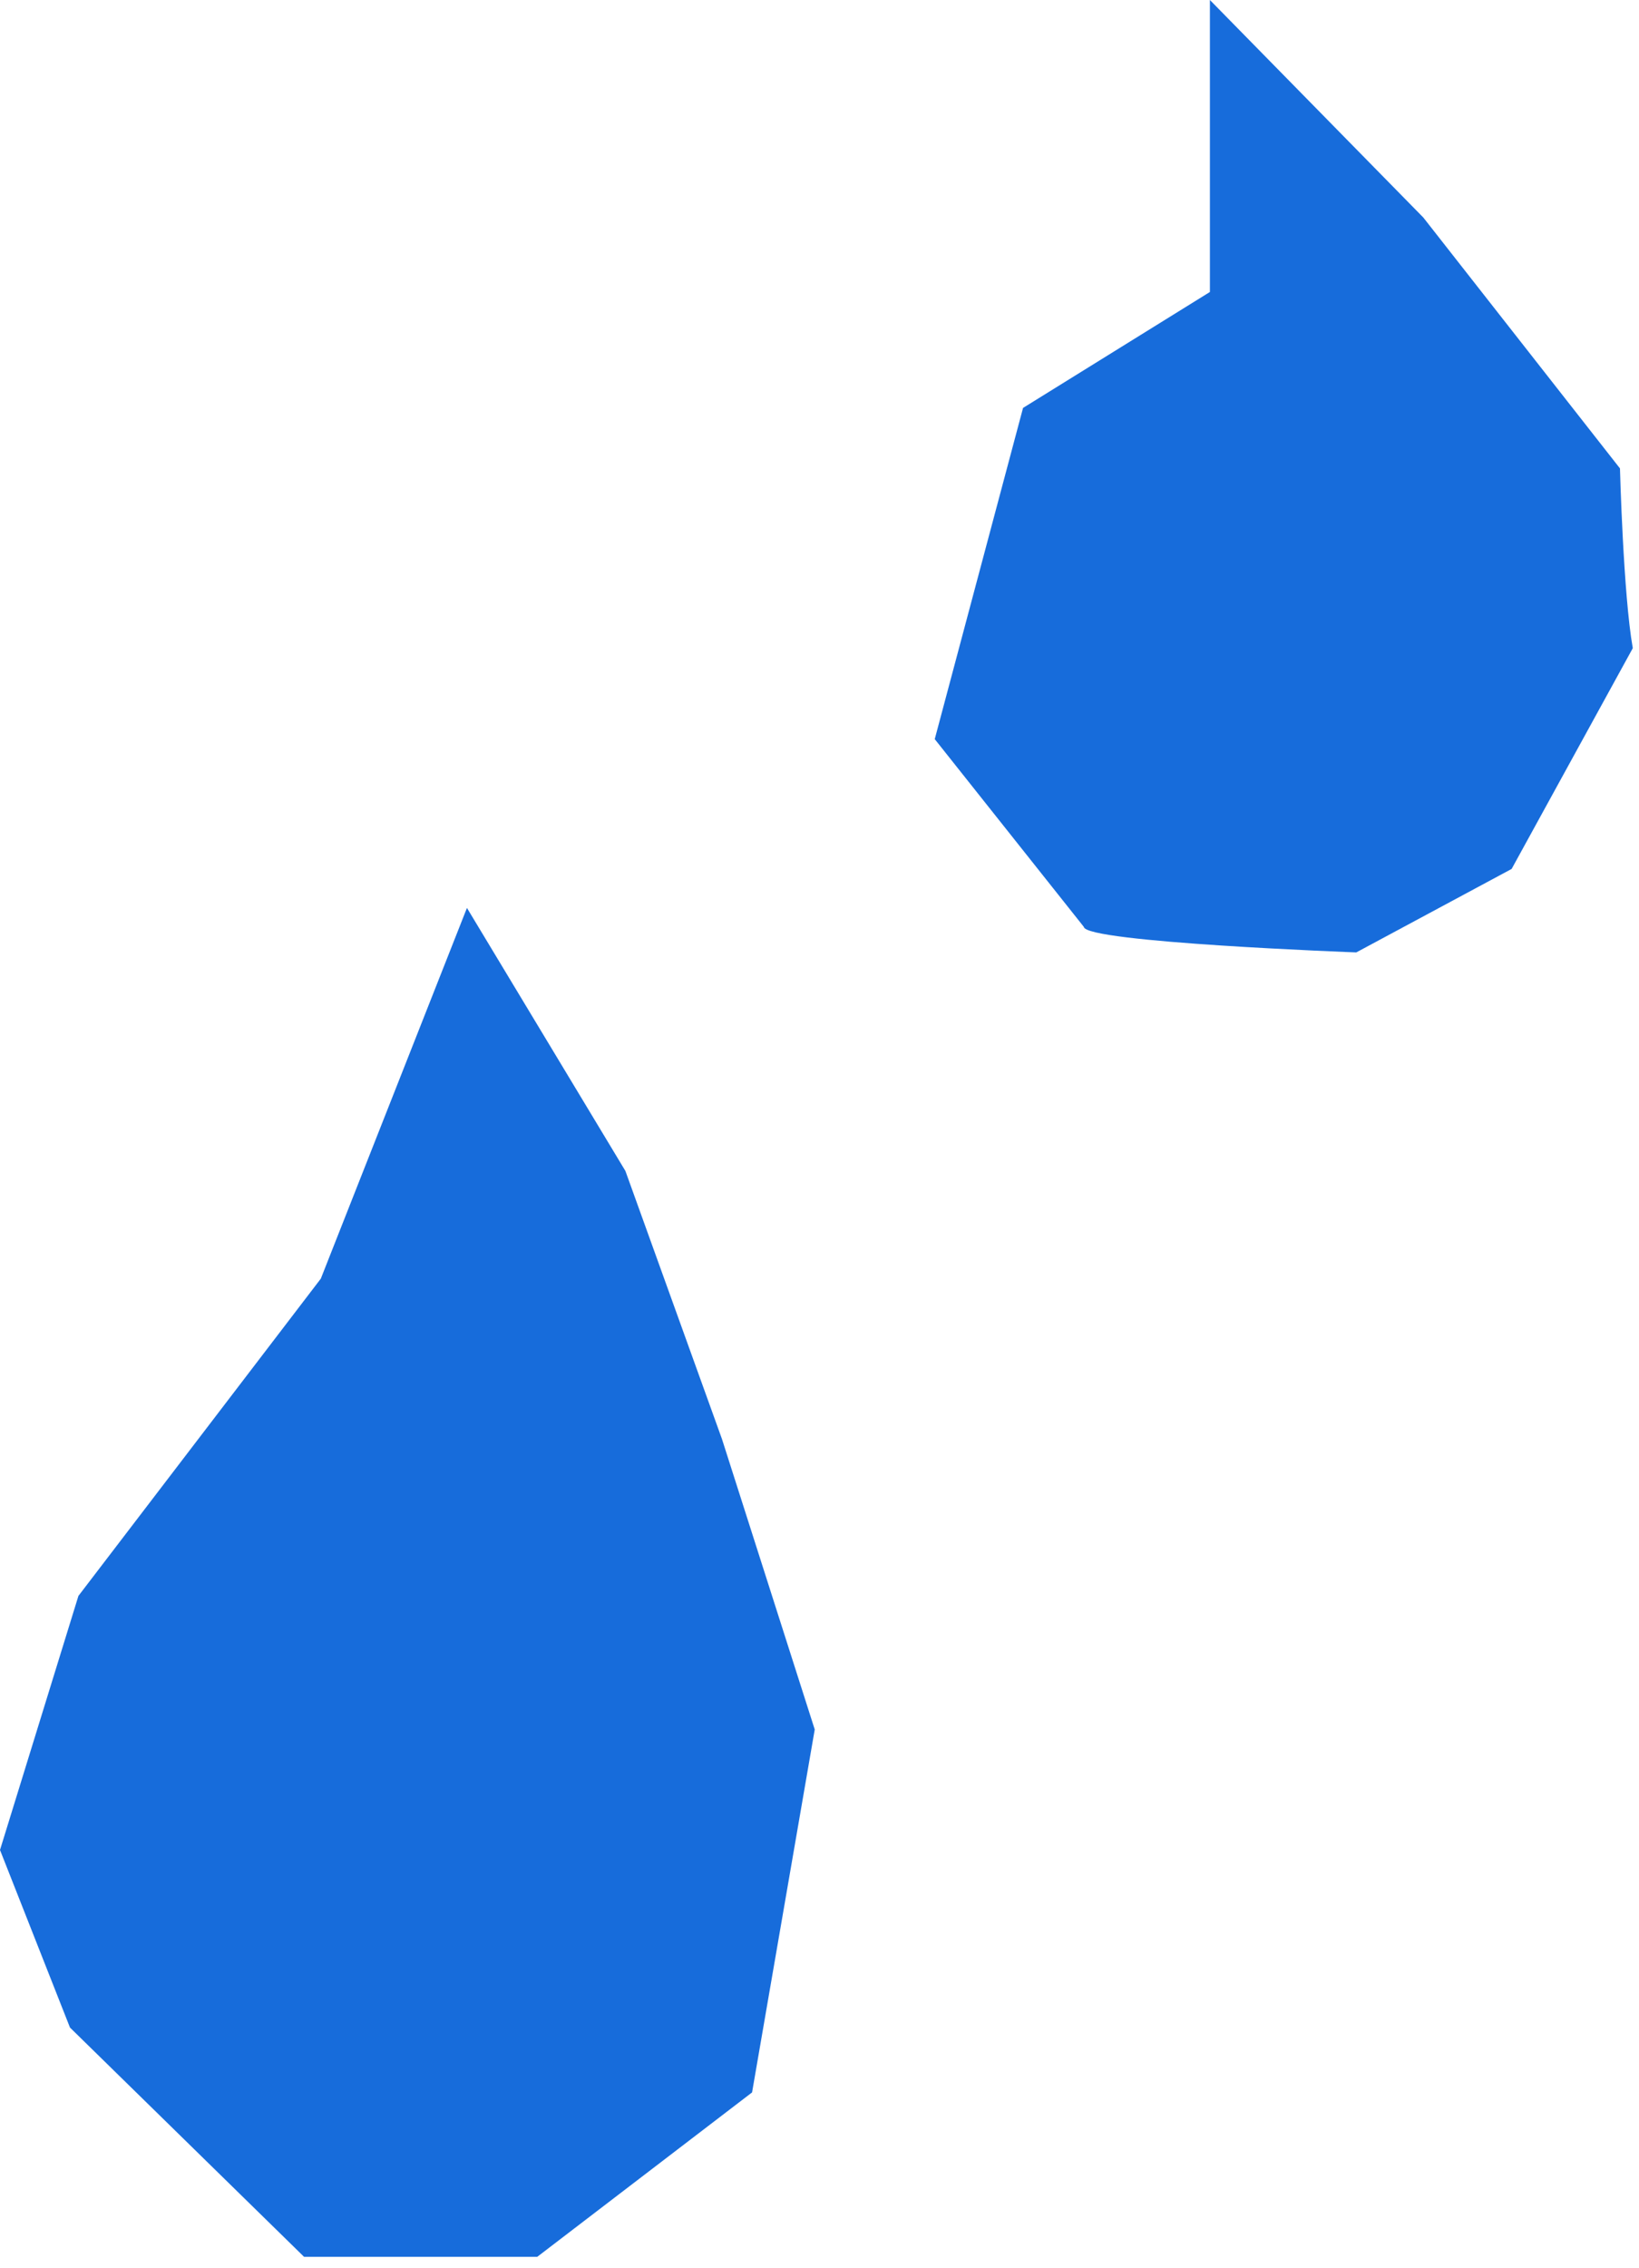
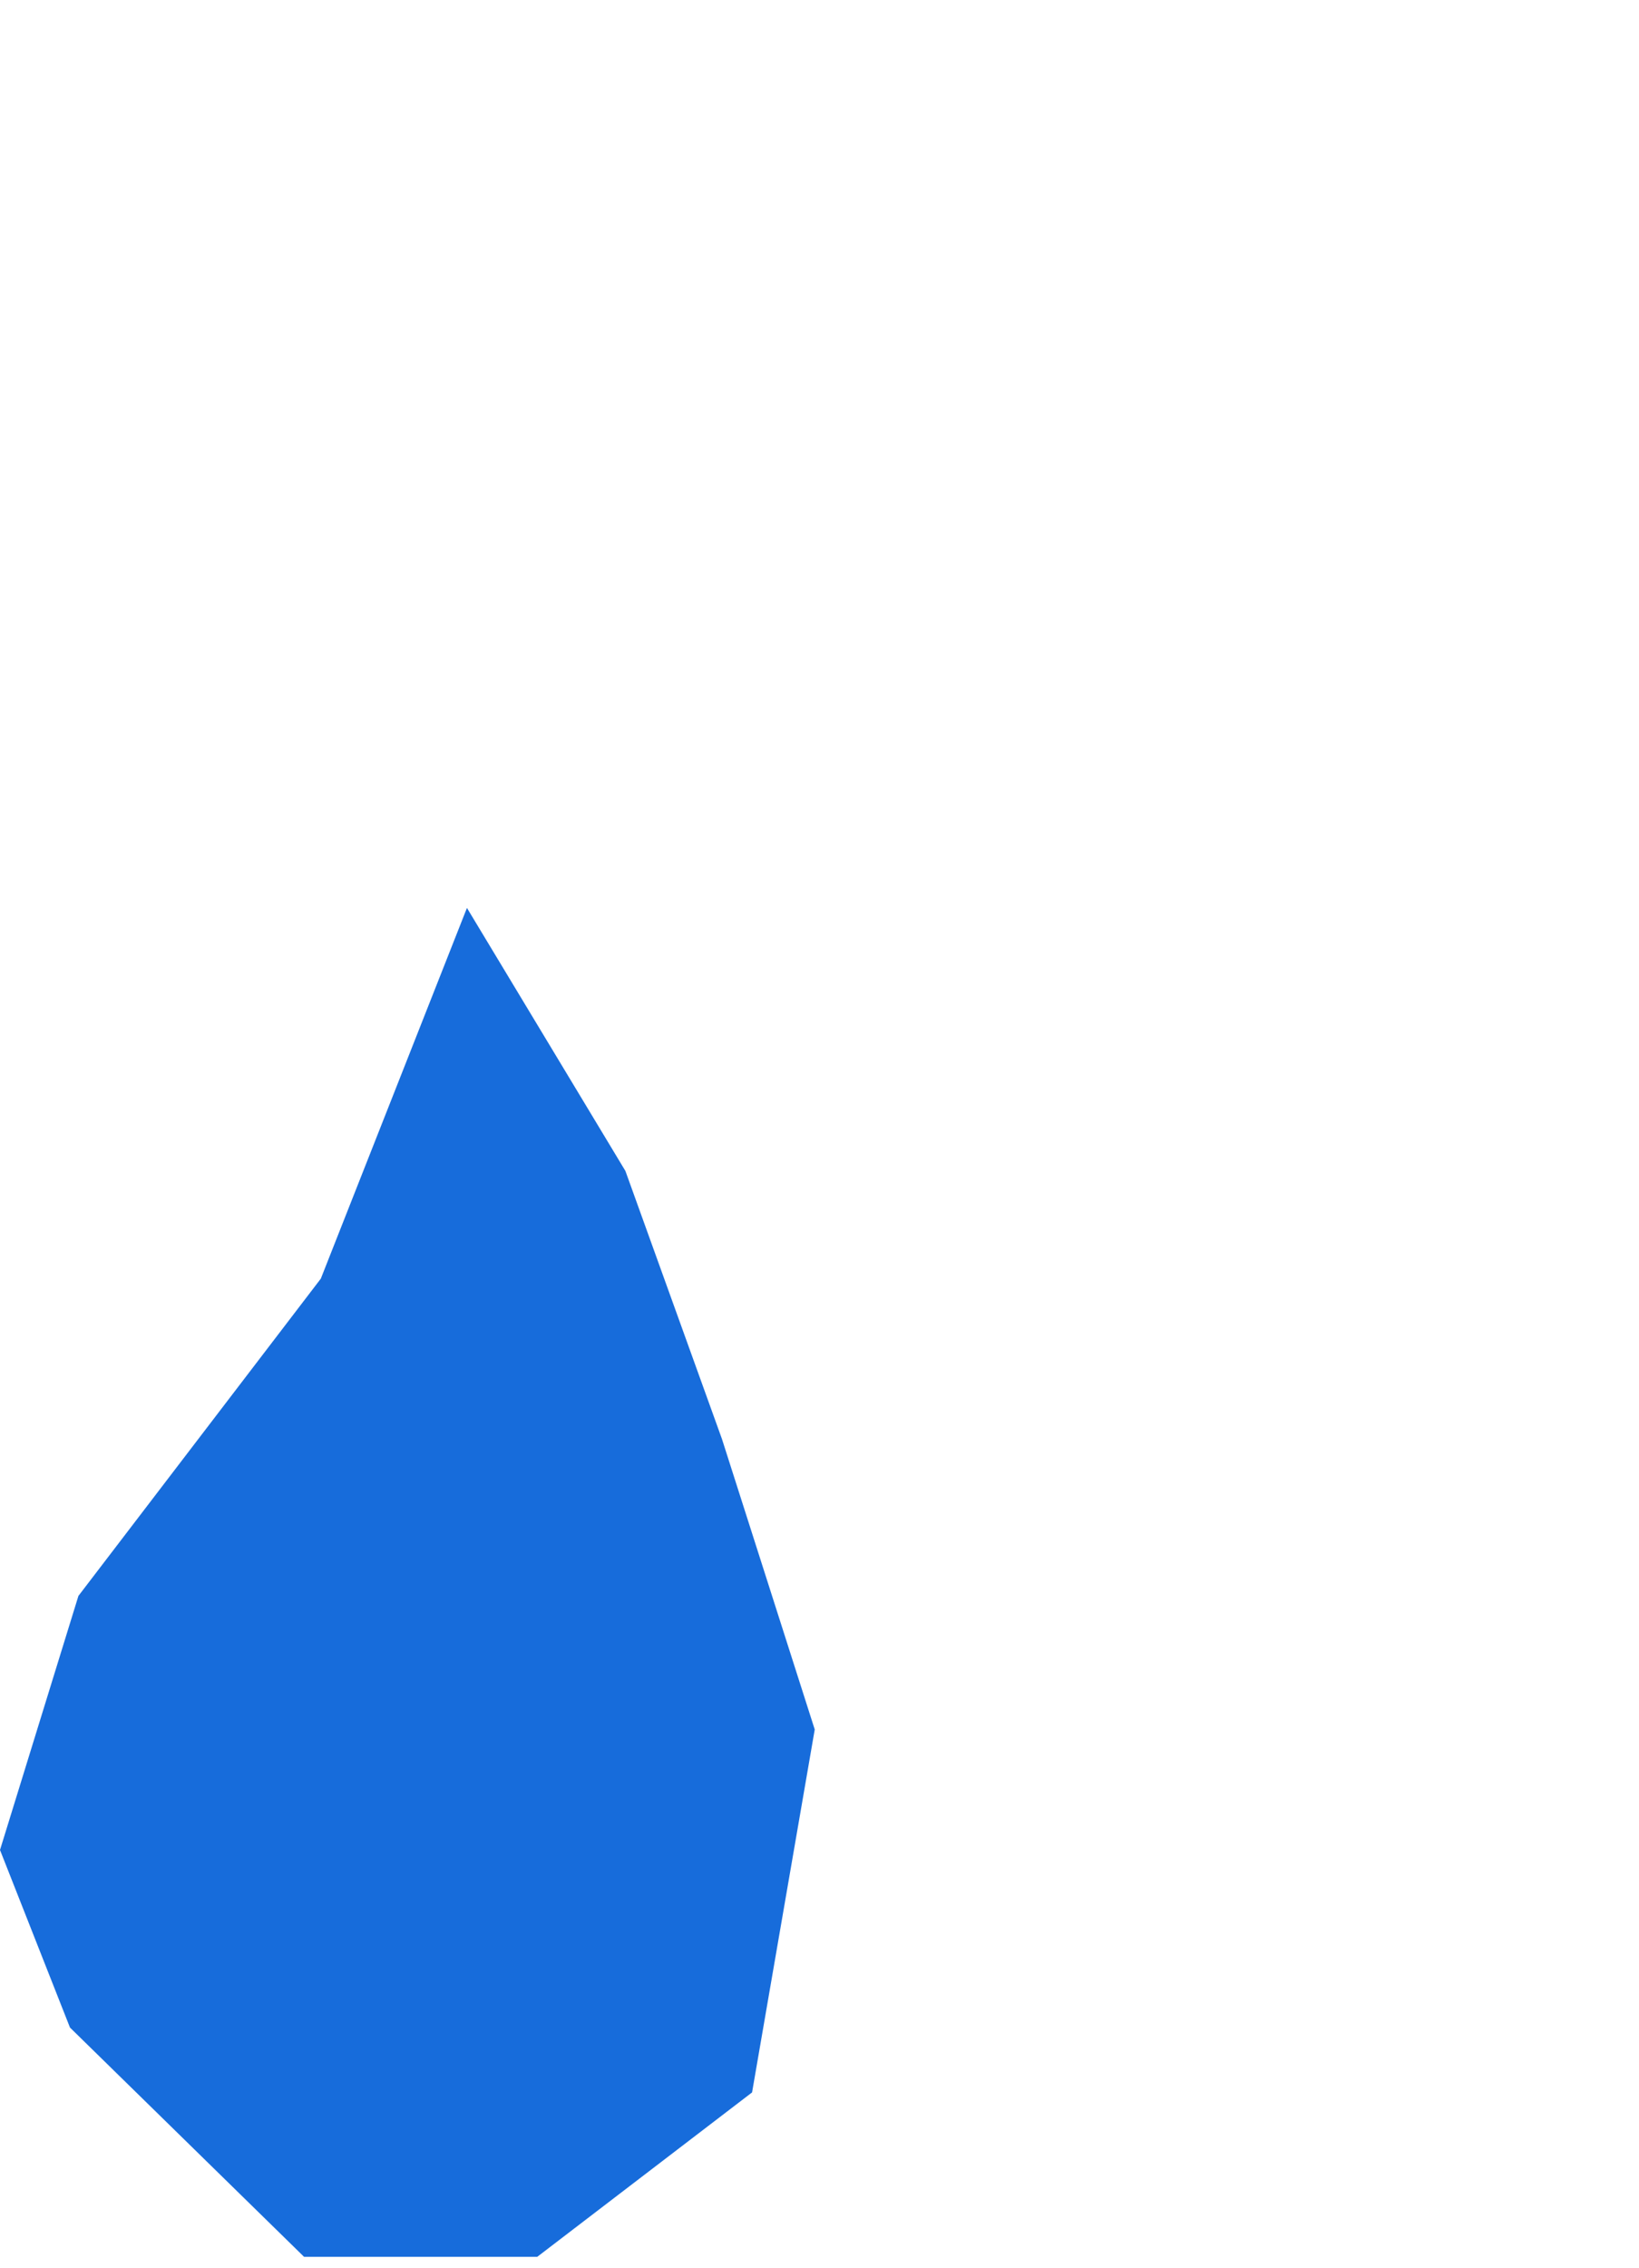
<svg xmlns="http://www.w3.org/2000/svg" width="128" height="177" viewBox="0 0 128 177" fill="none">
  <path d="M36.467 70.857L25.055 99.788L6.125 124.546L0 144.376L5.465 158.234L23.743 176.123H41.961L58.734 163.295L63.628 134.973L56.383 112.304L48.842 91.384L36.467 70.857Z" fill="#176CDB" />
-   <path d="M94.489 0V22.787L79.896 31.835L73 57.683L84.642 72.333C84.731 73.549 105.922 74.327 105.922 74.327L118.053 67.813L127.515 50.584C126.773 46.426 126.514 36.556 126.514 36.556L111.157 16.977L94.496 0.007L94.489 0Z" fill="#176CDB" />
</svg>